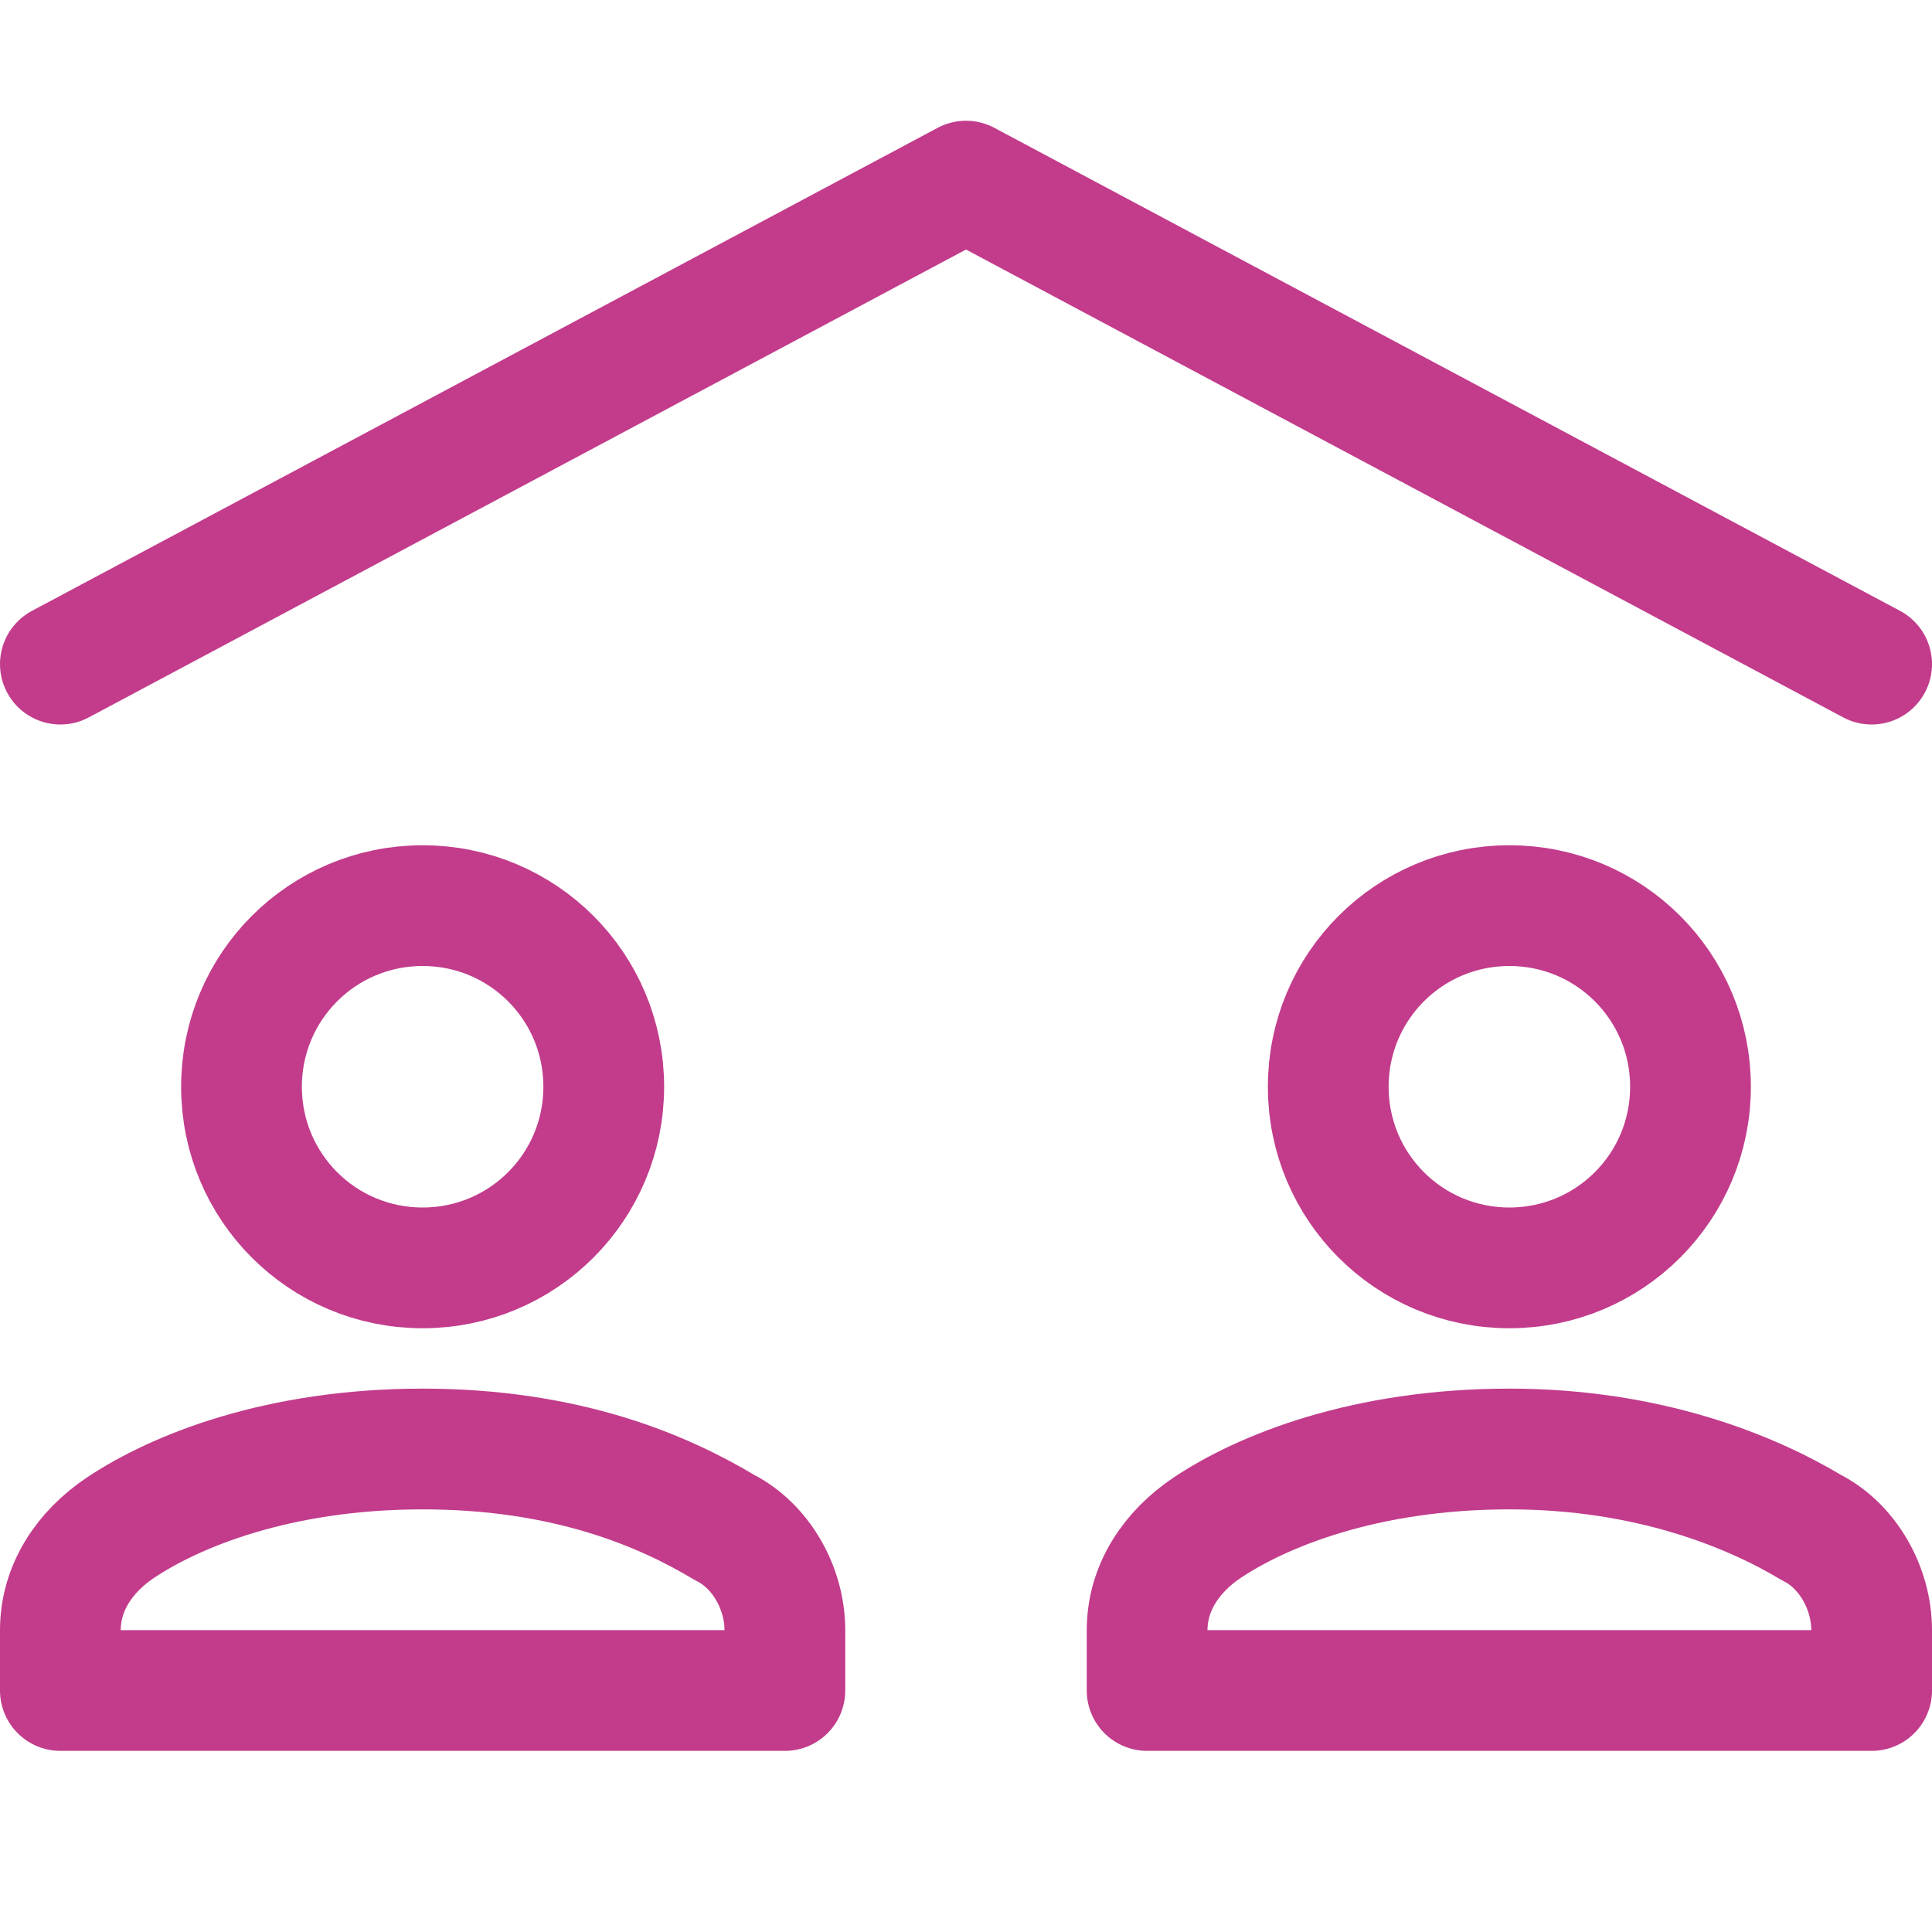
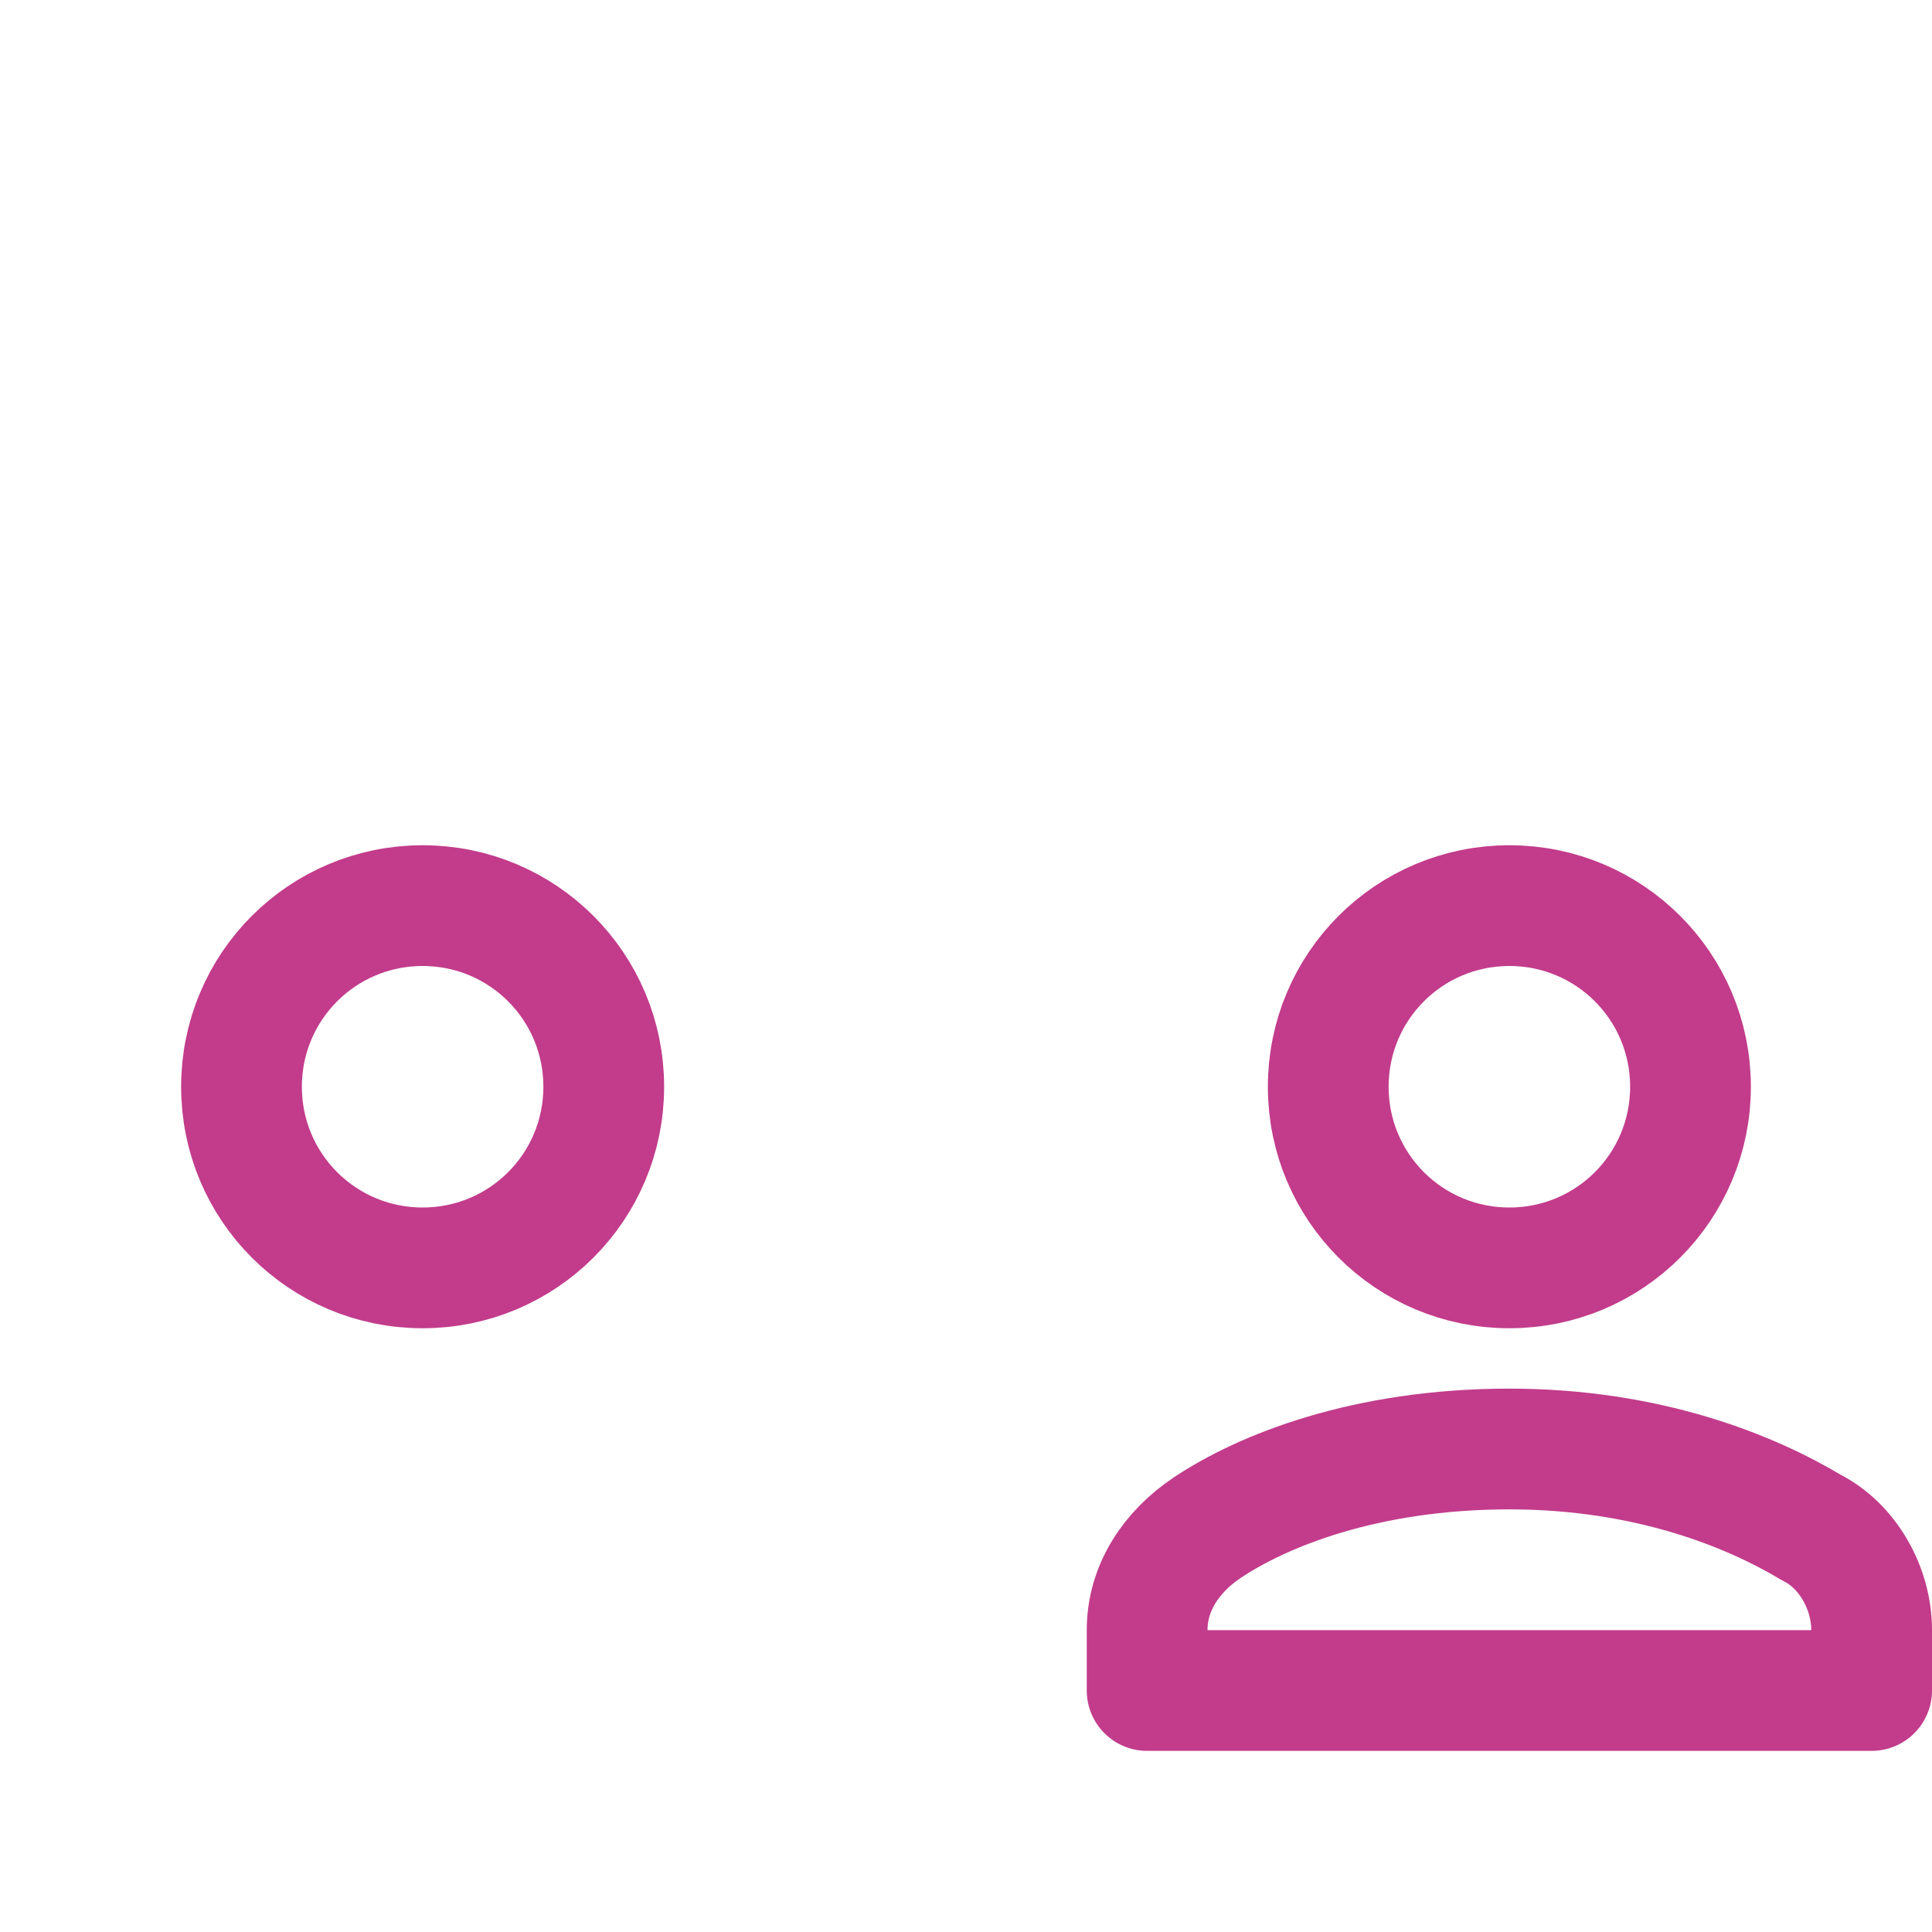
<svg xmlns="http://www.w3.org/2000/svg" version="1.2" viewBox="0 0 32 32" width="32" height="32">
  <style>
		.s0 { fill: none;stroke: #c23c8b;stroke-linecap: round;stroke-linejoin: round;stroke-width: 2 } 
	</style>
  <g>
-     <path class="s0" d="m1 11l15-8 15 8" />
    <path class="s0" d="m25 21c-1.66 0-3-1.34-3-3 0-1.66 1.34-3 3-3 1.66 0 3 1.34 3 3 0 1.66-1.34 3-3 3z" />
    <path class="s0" d="m7 21c-1.66 0-3-1.34-3-3 0-1.66 1.34-3 3-3 1.66 0 3 1.34 3 3 0 1.66-1.34 3-3 3z" />
-     <path class="s0" d="m13 28v-1c0-0.7-0.4-1.4-1-1.7-1-0.6-2.6-1.3-5-1.3-2.4 0-4.1 0.7-5 1.3-0.6 0.4-1 1-1 1.7v1z" />
    <path class="s0" d="m31 28v-1c0-0.7-0.4-1.4-1-1.7-1-0.6-2.7-1.3-5-1.3-2.4 0-4.1 0.7-5 1.3-0.6 0.4-1 1-1 1.7v1z" />
  </g>
</svg>